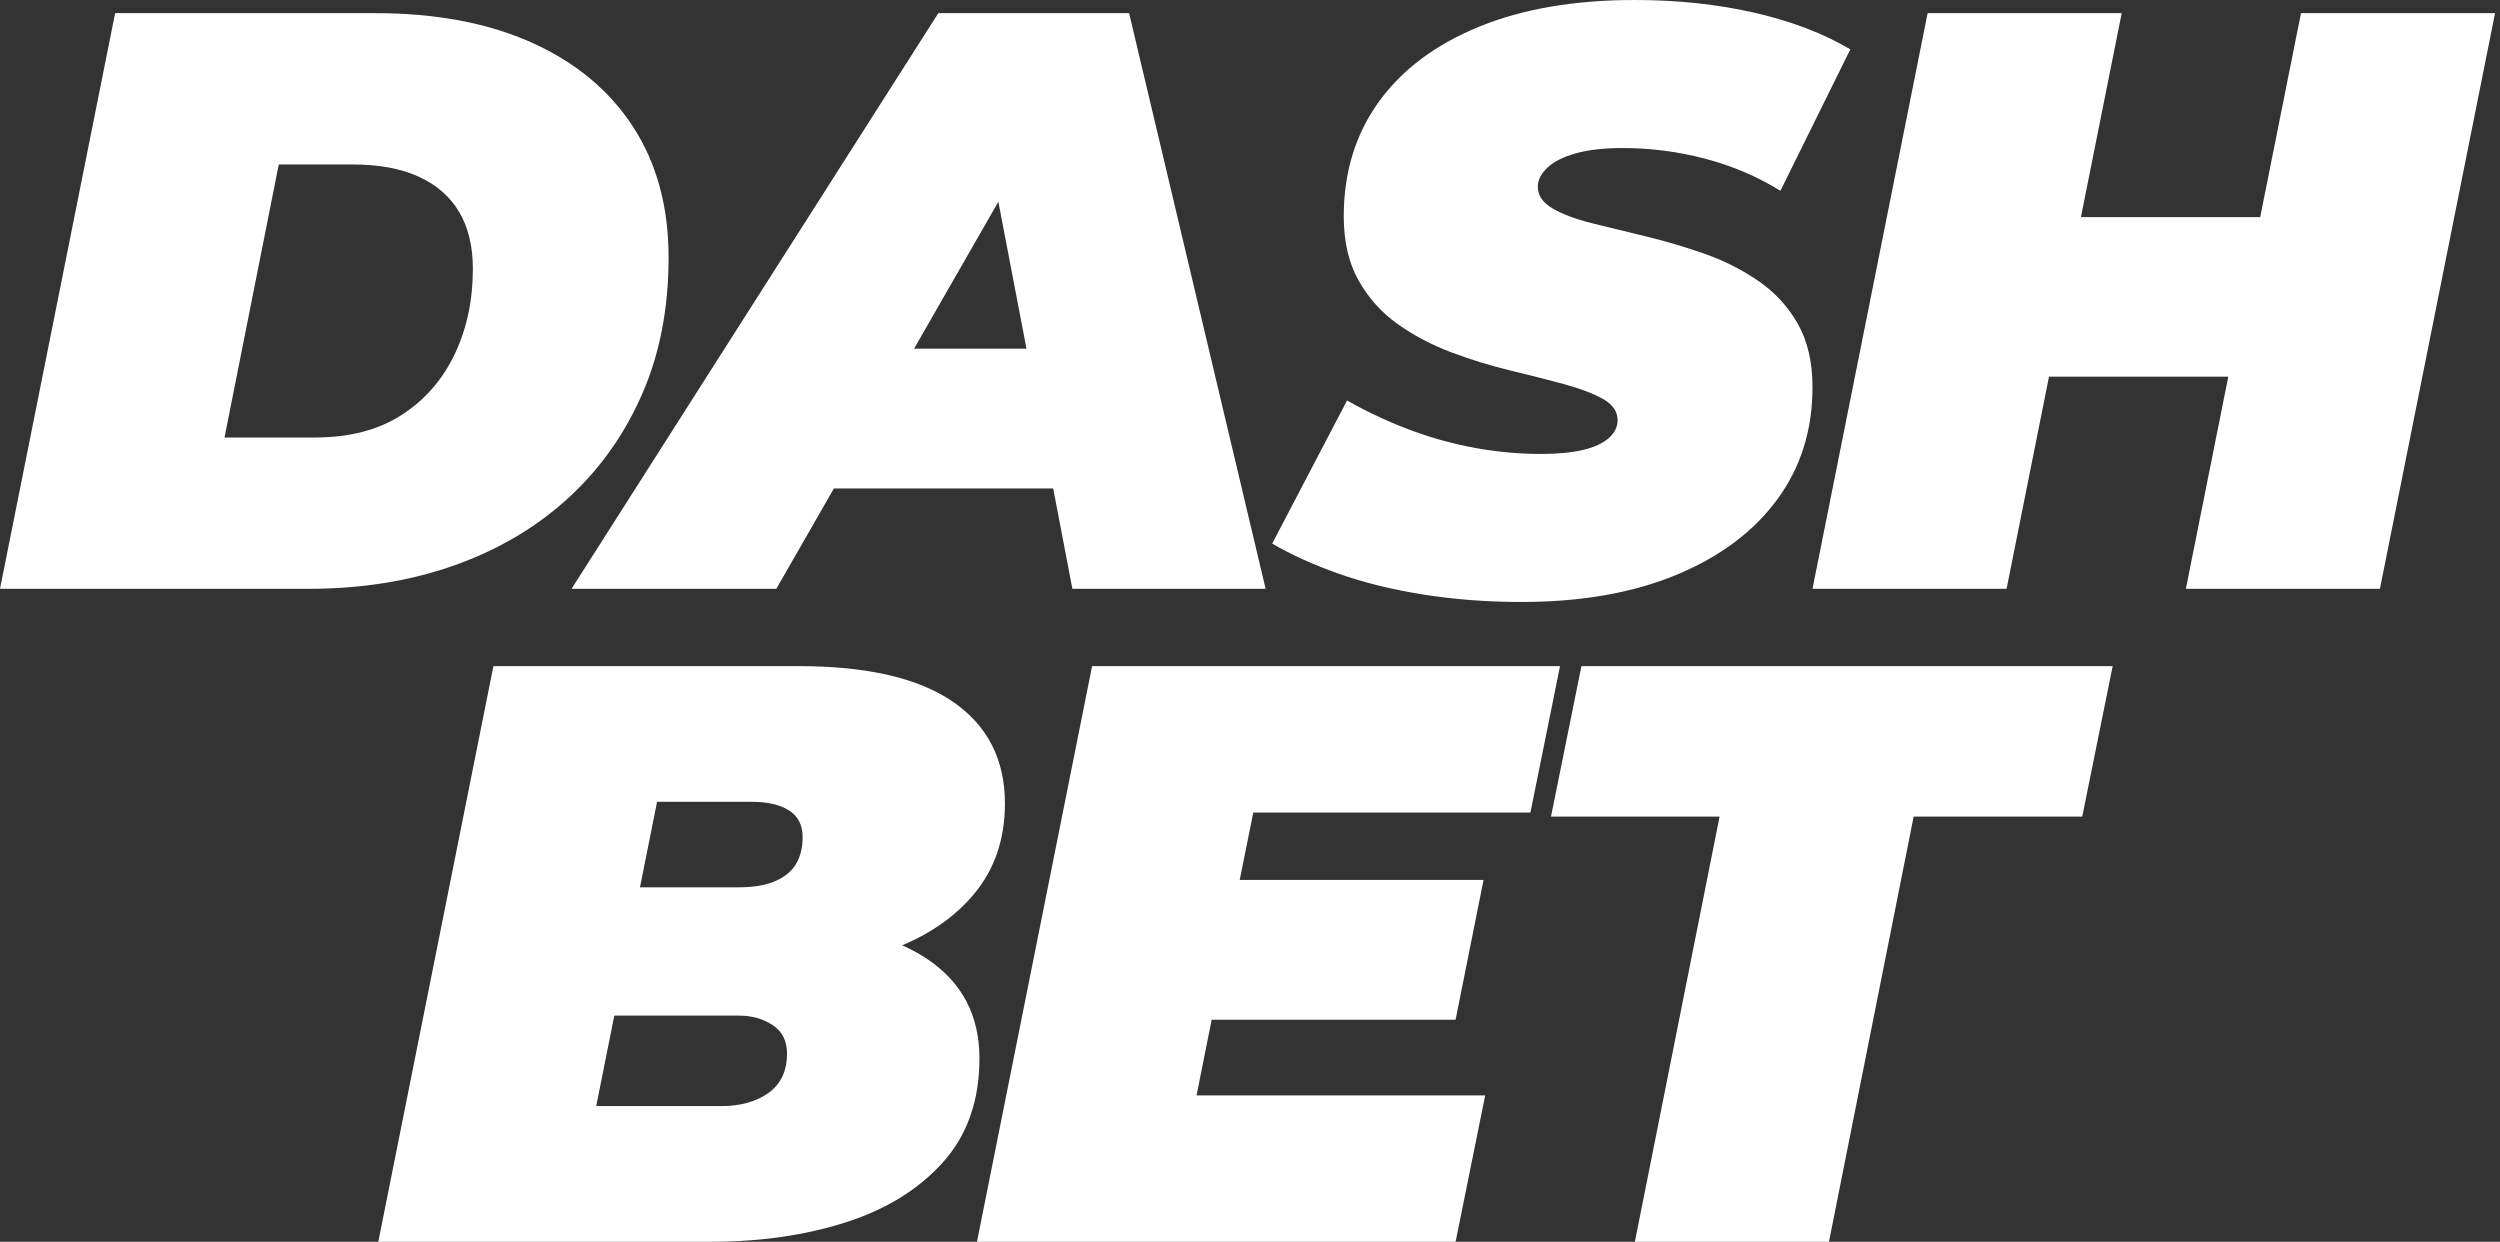
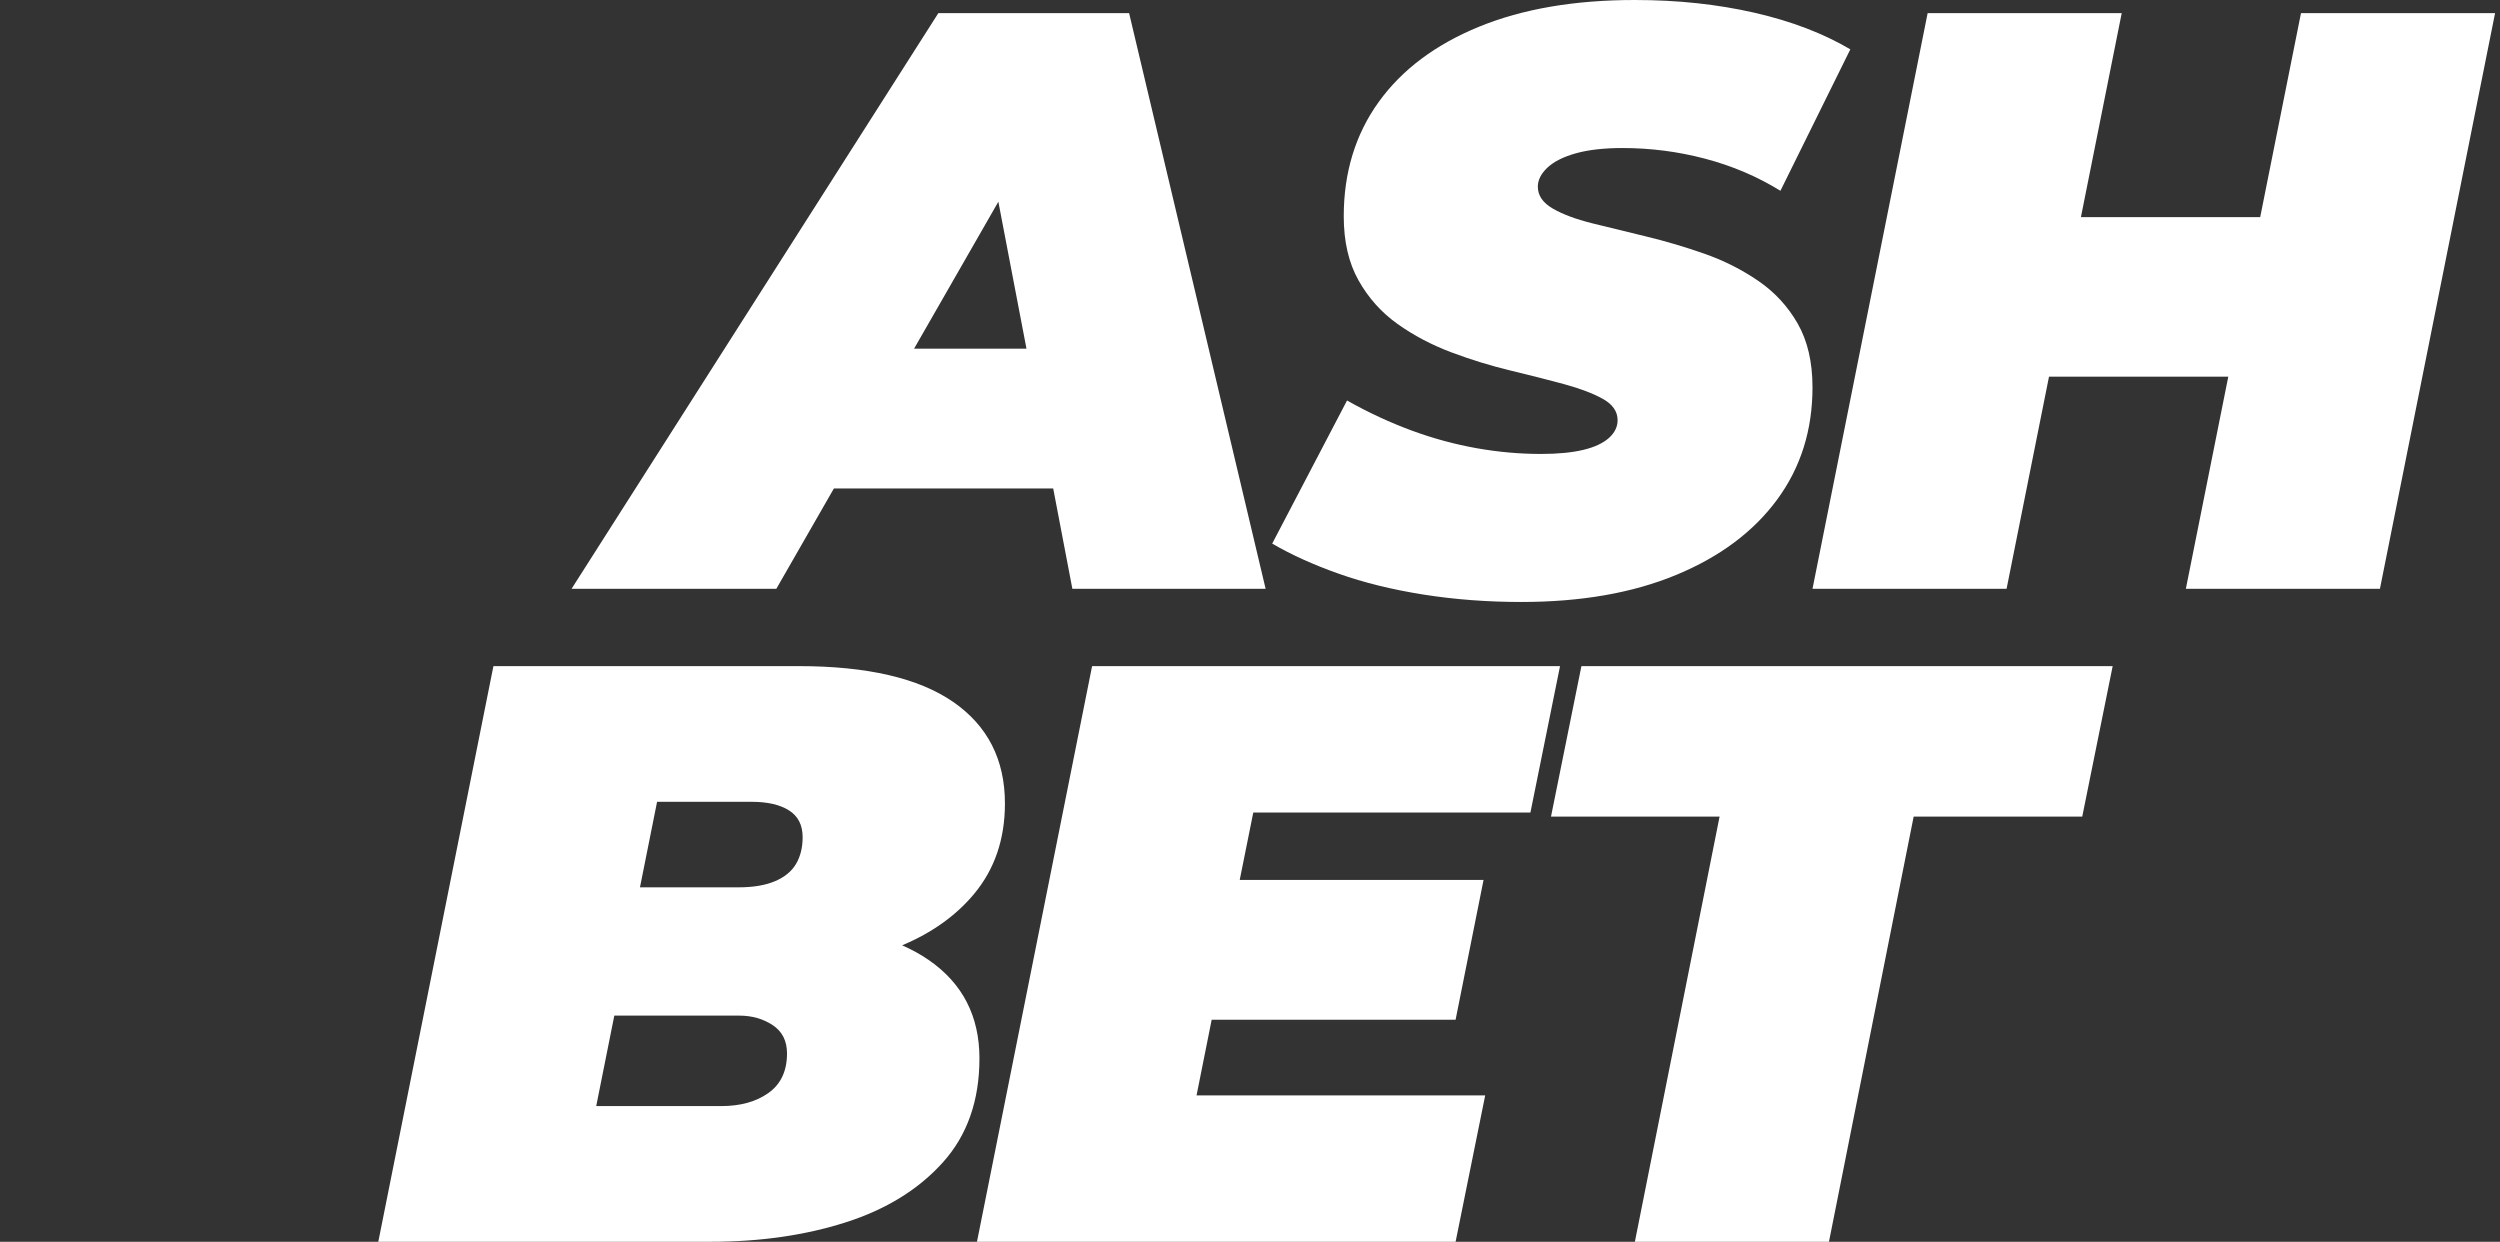
<svg xmlns="http://www.w3.org/2000/svg" width="304" height="151" viewBox="0 0 304 151" fill="none">
  <rect x="0" y="0" width="304" height="151" fill="#333333" stroke="none" />
-   <path d="M81.3 31.3C81.3 25.17 79.87 19.88 77 15.45C74.13 11.02 70.03 7.6 64.7 5.2C59.37 2.8 53 1.6 45.6 1.6H14L0 71.6H37.5C43.9 71.6 49.77 70.67 55.1 68.8C60.43 66.93 65.05 64.23 68.95 60.7C72.85 57.17 75.88 52.93 78.05 48C80.22 43.07 81.3 37.5 81.3 31.3ZM55.3 43.05C53.83 46.15 51.68 48.62 48.85 50.45C46.02 52.28 42.5 53.2 38.3 53.2H27.3L33.9 20H42.9C46.1 20 48.78 20.5 50.95 21.5C53.12 22.5 54.75 23.93 55.85 25.8C56.95 27.67 57.5 29.97 57.5 32.7C57.5 36.5 56.77 39.95 55.3 43.05Z" fill="white" />
  <path d="M114.1 1.6L69.5 71.6H94.4L101.4 59.4H128.07L130.4 71.6H153.9L137.3 1.6H114.1ZM111.15 42.4L121.4 24.53L124.82 42.4H111.15Z" fill="white" />
  <path d="M213.8 34.15C211.8 32.78 209.62 31.68 207.25 30.85C204.88 30.02 202.52 29.32 200.15 28.75C197.78 28.18 195.6 27.65 193.6 27.15C191.6 26.65 190 26.05 188.8 25.35C187.6 24.65 187 23.77 187 22.7C187 21.9 187.38 21.13 188.15 20.4C188.92 19.67 190.07 19.08 191.6 18.65C193.13 18.22 195.03 18 197.3 18C200.7 18 204.05 18.43 207.35 19.3C210.65 20.17 213.7 21.47 216.5 23.2L225 6C221.73 4.07 217.85 2.58 213.35 1.55C208.85 0.52 204 0 198.8 0C191.47 0 185.15 1.08 179.85 3.25C174.55 5.42 170.48 8.47 167.65 12.4C164.82 16.33 163.4 20.97 163.4 26.3C163.4 29.37 164 31.97 165.2 34.1C166.4 36.23 167.98 38 169.95 39.4C171.92 40.8 174.1 41.95 176.5 42.85C178.9 43.75 181.28 44.48 183.65 45.05C186.02 45.62 188.18 46.17 190.15 46.7C192.12 47.24 193.7 47.83 194.9 48.5C196.1 49.17 196.7 50.03 196.7 51.1C196.7 51.9 196.35 52.62 195.65 53.25C194.95 53.88 193.92 54.37 192.55 54.7C191.18 55.03 189.47 55.2 187.4 55.2C184.8 55.2 182.18 54.97 179.55 54.5C176.92 54.03 174.28 53.32 171.65 52.35C169.02 51.38 166.4 50.17 163.8 48.7L154.7 66.1C156.97 67.43 159.65 68.65 162.75 69.75C165.85 70.85 169.3 71.7 173.1 72.3C176.9 72.9 180.87 73.2 185 73.2C192.27 73.2 198.55 72.1 203.85 69.9C209.15 67.7 213.23 64.65 216.1 60.75C218.97 56.85 220.4 52.3 220.4 47.1C220.4 44.03 219.8 41.45 218.6 39.35C217.4 37.25 215.8 35.52 213.8 34.15Z" fill="white" />
  <path d="M279.8 1.6L274.84 26.4H253.04L258 1.6H234.4L220.4 71.6H244L249.16 45.8H270.96L265.8 71.6H289.4L303.4 1.6H279.8Z" fill="white" />
  <path d="M112.95 116.75C111.96 116.06 110.87 115.47 109.7 114.95C113.34 113.42 116.25 111.34 118.45 108.7C120.95 105.7 122.2 102.03 122.2 97.7C122.2 92.37 120.1 88.25 115.9 85.35C111.7 82.45 105.43 81 97.1 81H60L46 151H86.4C92.4 151 97.87 150.22 102.8 148.65C107.73 147.08 111.68 144.65 114.65 141.35C117.62 138.05 119.1 133.83 119.1 128.7C119.1 123.57 117.05 119.58 112.95 116.75ZM91.4 97.5C93.33 97.5 94.85 97.85 95.95 98.55C97.05 99.25 97.6 100.33 97.6 101.8C97.6 103.07 97.33 104.15 96.8 105.05C96.27 105.95 95.42 106.65 94.25 107.15C93.08 107.65 91.6 107.9 89.8 107.9H77.82L79.9 97.5H91.4ZM93.45 132.9C91.95 133.97 90.03 134.5 87.7 134.5H72.5L74.7 123.5H89.9C91.43 123.5 92.78 123.88 93.95 124.65C95.12 125.42 95.7 126.57 95.7 128.1C95.7 130.23 94.95 131.83 93.45 132.9Z" fill="white" />
  <path d="M186.1 98.8L189.7 81H132.8L118.8 151H177L180.6 133.2H145.5L147.34 124H177L180.4 107H150.75L152.4 98.8H186.1Z" fill="white" />
  <path d="M192.301 81L188.601 99.3H209.101L198.801 151H222.401L232.701 99.3H253.201L256.901 81H192.301Z" fill="white" />
</svg>